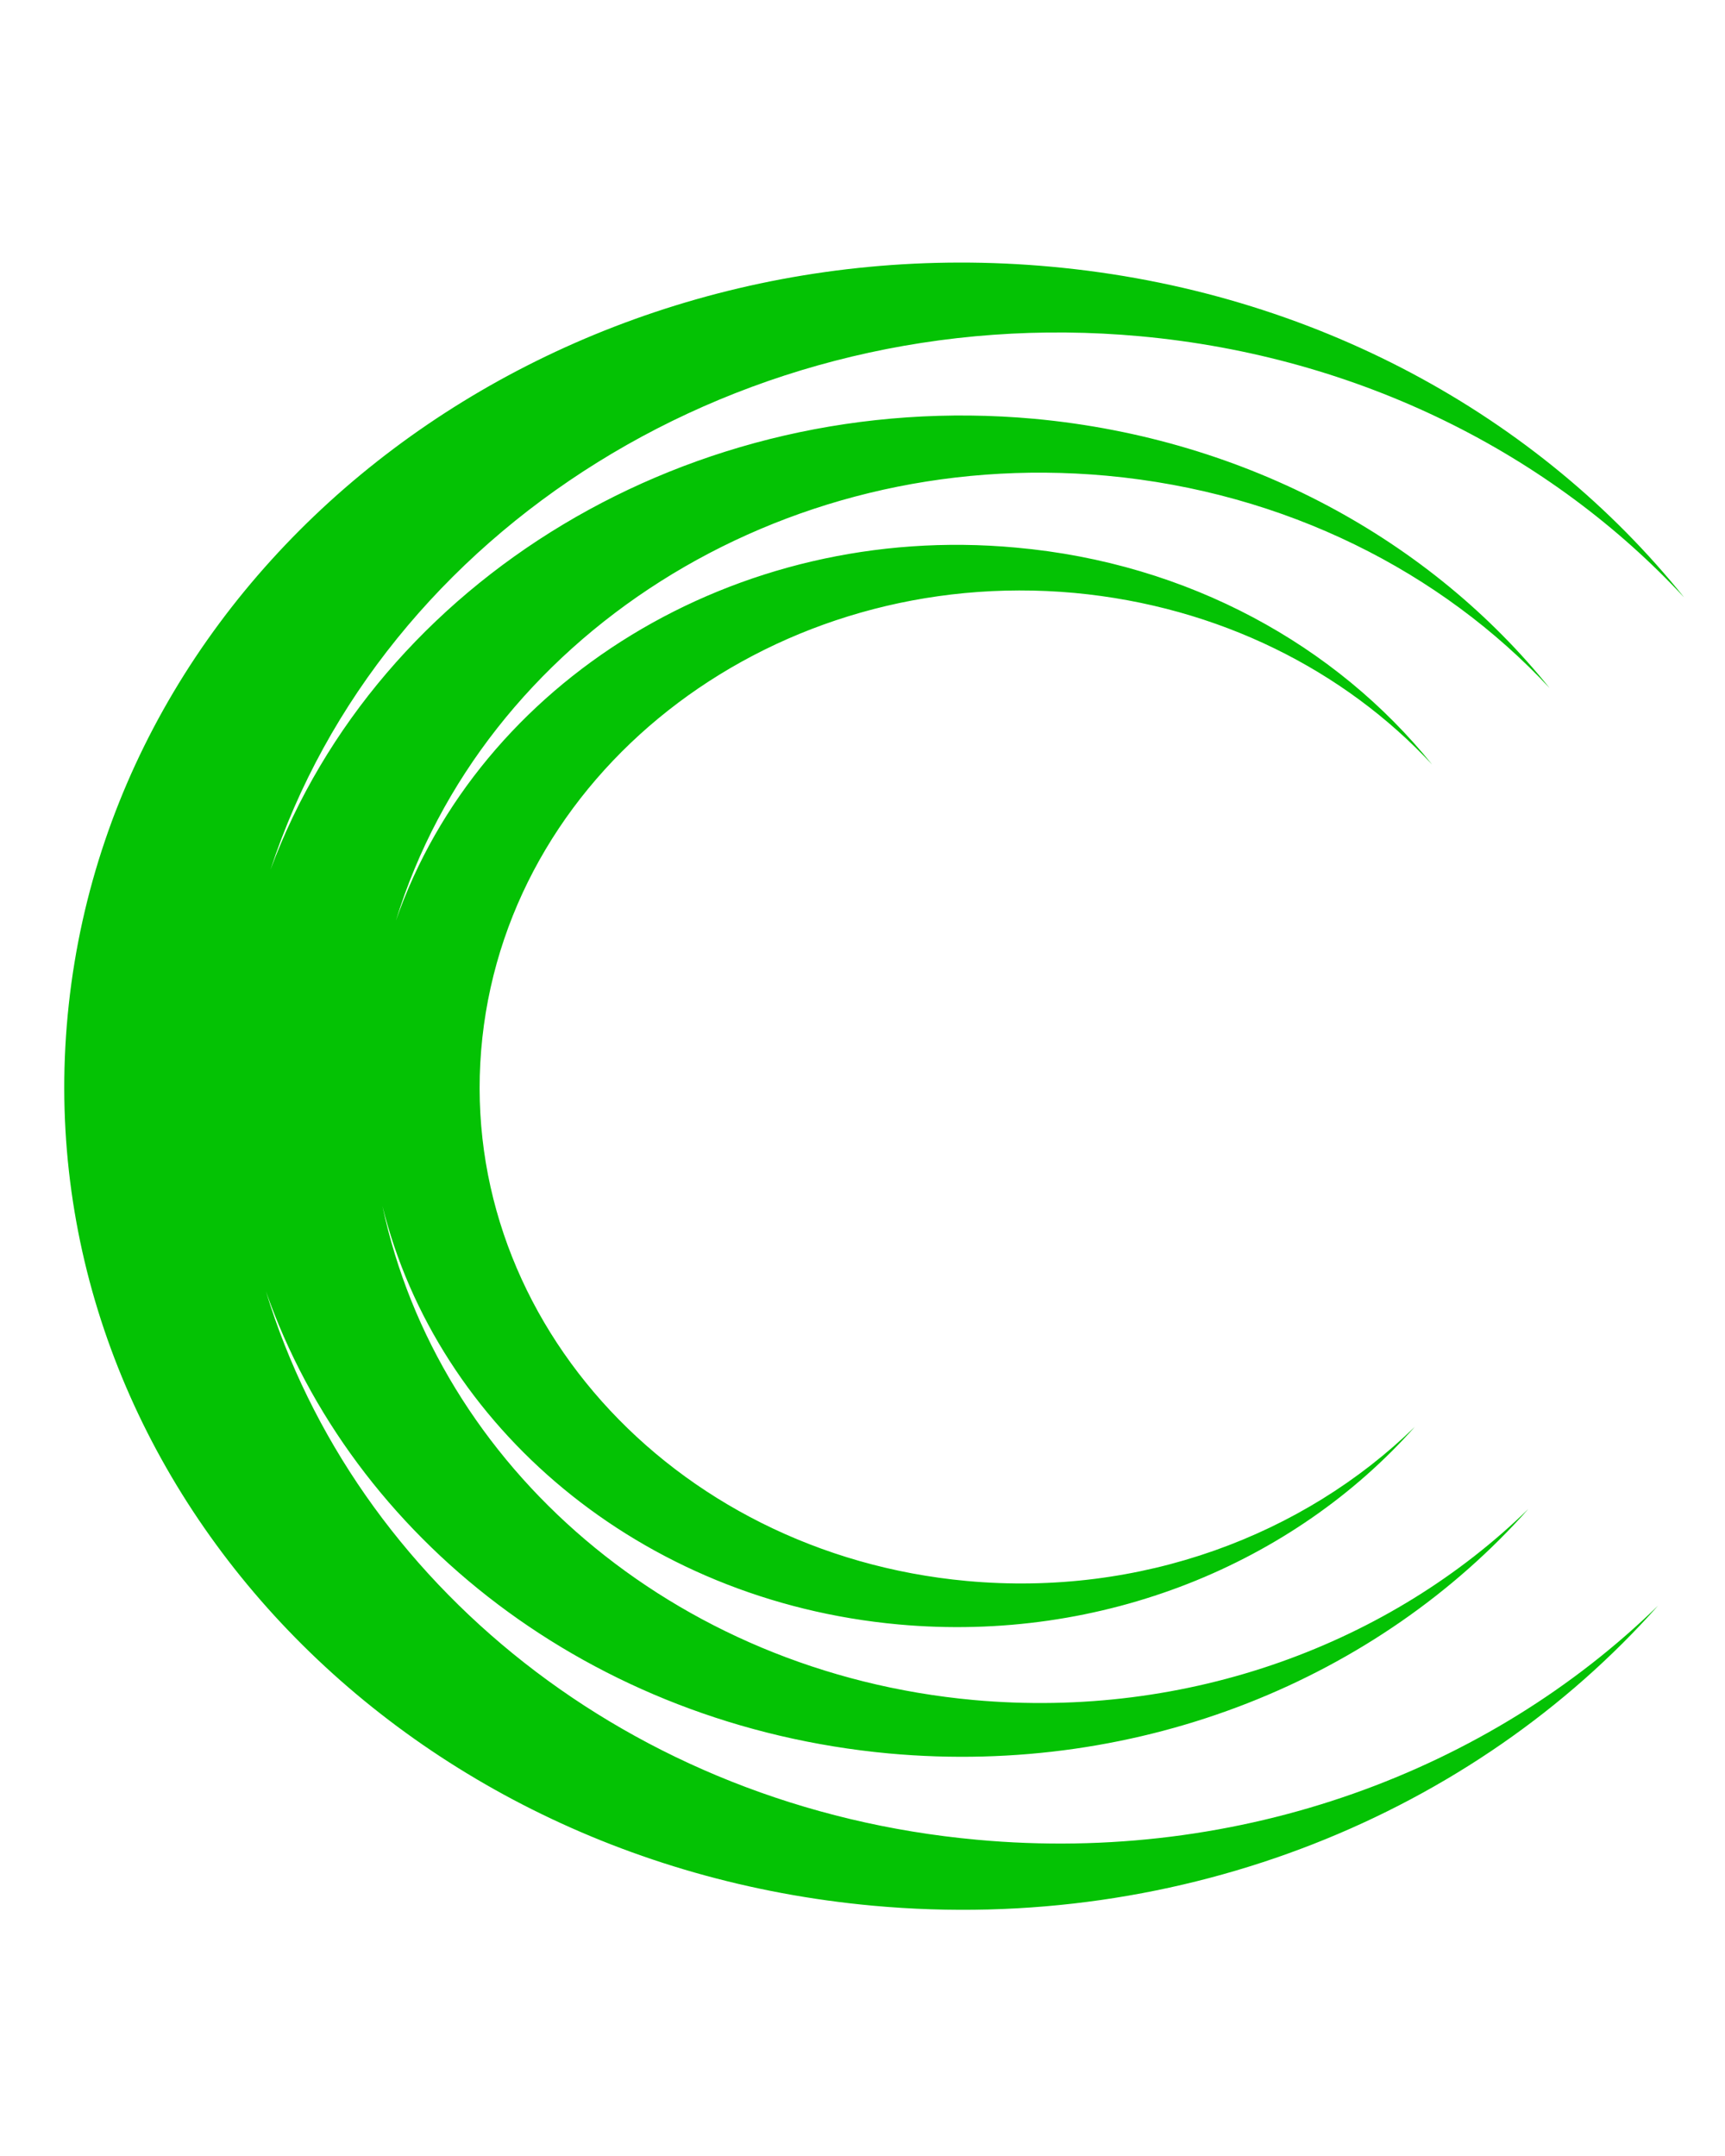
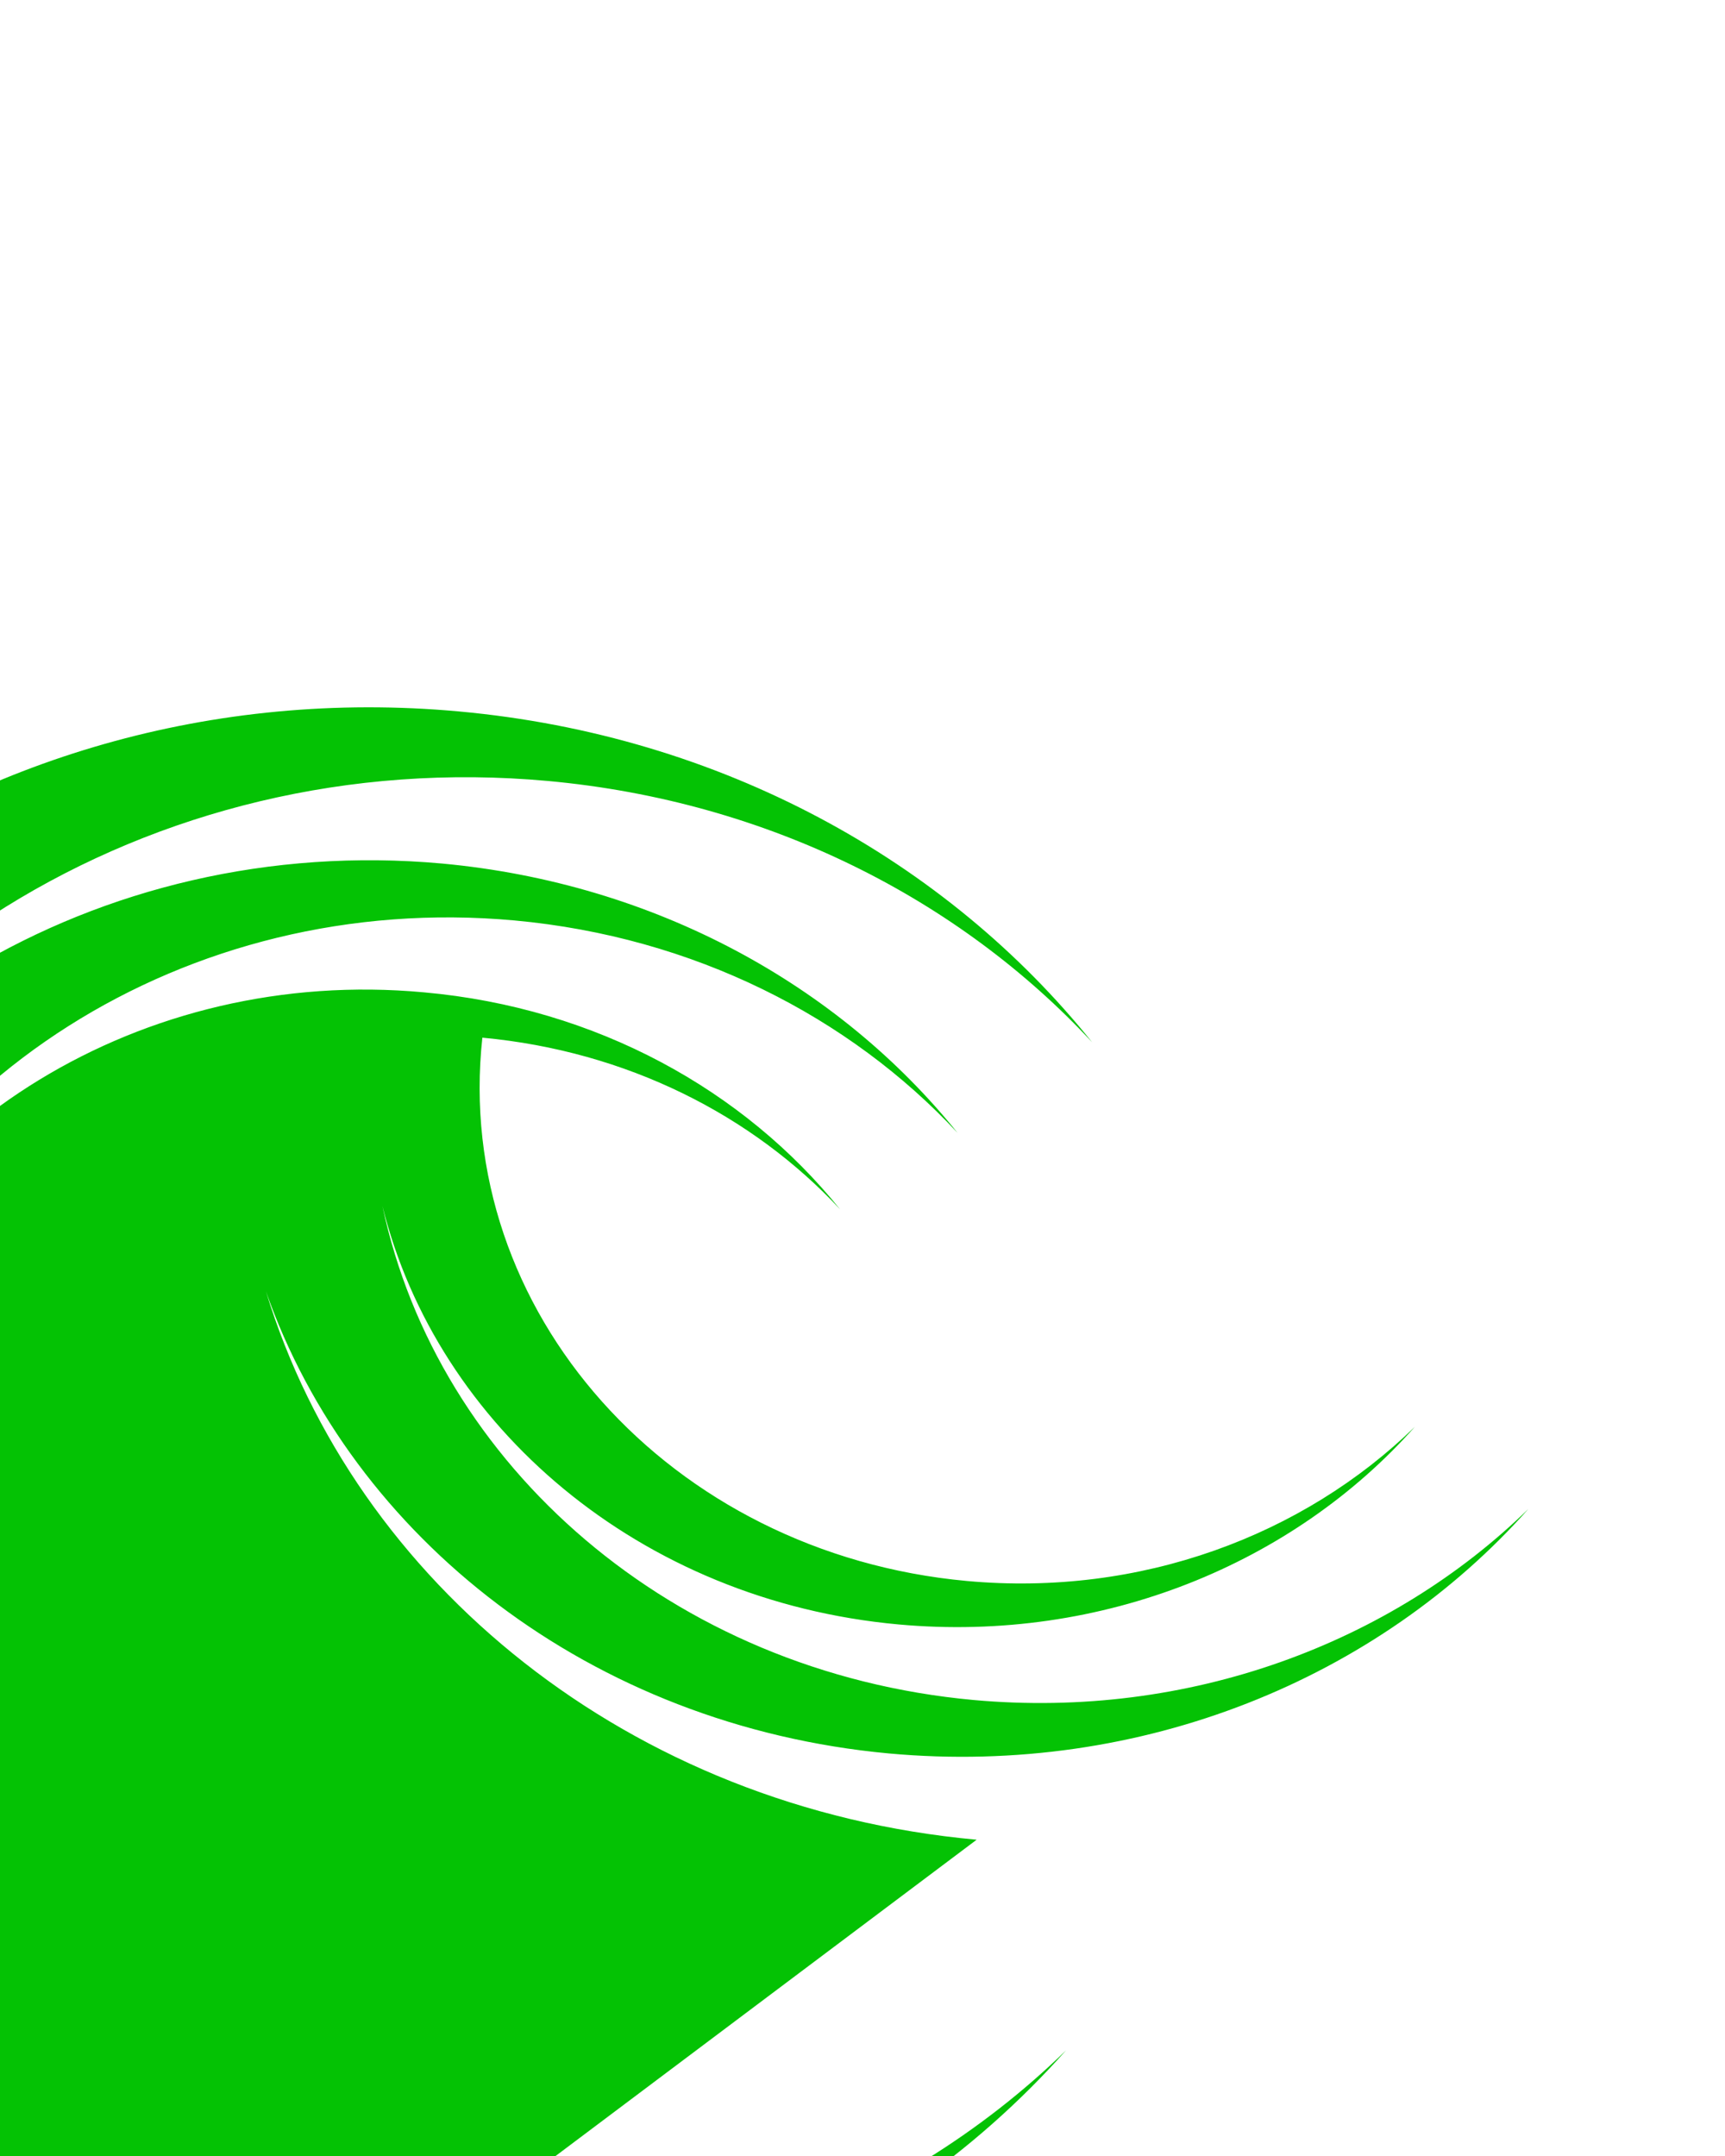
<svg xmlns="http://www.w3.org/2000/svg" width="100" height="125" fill="#04c204" enable-background="new 0 0 100 100" version="1.0" xml:space="preserve">
  <g class="layer">
    <title>Layer 1</title>
-     <path d="m44.57,19.28c20.14,1.79 36.09,14.83 41.28,31.69c-5.04,-14.26 -18.88,-25.14 -36.17,-26.7c-14.72,-1.31 -28.39,4.46 -37.05,14.27c7.97,-7.82 19.66,-12.26 32.14,-11.16c17.5,1.56 31.12,13.54 34.34,28.56c-3.2,-12.78 -14.97,-22.86 -29.98,-24.19c-11.86,-1.05 -22.91,3.61 -29.9,11.53c6.44,-6.31 15.86,-9.9 25.95,-9c17.23,1.54 29.85,15.59 28.16,31.43c-1.69,15.82 -17.02,27.4 -34.26,25.87c-8.39,-0.76 -15.67,-4.46 -20.76,-9.9c5.57,6.88 14.14,11.65 24.16,12.52c16.34,1.47 31.12,-7.91 35.89,-21.72c-4.98,16.35 -22.1,27.59 -41.14,25.9c-10.39,-0.93 -19.42,-5.53 -25.71,-12.25c6.88,8.51 17.52,14.42 29.92,15.54c19.99,1.76 38.04,-9.52 44.21,-26.26c-6.4,19.67 -27.25,33.12 -50.35,31.06c-12.75,-1.14 -23.84,-6.79 -31.57,-15.07c8.45,10.48 21.52,17.74 36.75,19.09c28.6,2.55 54.05,-16.66 56.84,-42.91c2.8,-26.25 -18.14,-49.59 -46.74,-52.14c-18.06,-1.61 -34.85,5.47 -45.48,17.51c9.78,-9.59 24.13,-15.05 39.47,-13.67z" id="svg_1" transform="rotate(-179.858 50.648 62.964)" />
+     <path d="m44.57,19.28c20.14,1.79 36.09,14.83 41.28,31.69c-5.04,-14.26 -18.88,-25.14 -36.17,-26.7c-14.72,-1.31 -28.39,4.46 -37.05,14.27c7.97,-7.82 19.66,-12.26 32.14,-11.16c17.5,1.56 31.12,13.54 34.34,28.56c-3.2,-12.78 -14.97,-22.86 -29.98,-24.19c-11.86,-1.05 -22.91,3.61 -29.9,11.53c6.44,-6.31 15.86,-9.9 25.95,-9c17.23,1.54 29.85,15.59 28.16,31.43c-8.39,-0.76 -15.67,-4.46 -20.76,-9.9c5.57,6.88 14.14,11.65 24.16,12.52c16.34,1.47 31.12,-7.91 35.89,-21.72c-4.98,16.35 -22.1,27.59 -41.14,25.9c-10.39,-0.93 -19.42,-5.53 -25.71,-12.25c6.88,8.51 17.52,14.42 29.92,15.54c19.99,1.76 38.04,-9.52 44.21,-26.26c-6.4,19.67 -27.25,33.12 -50.35,31.06c-12.75,-1.14 -23.84,-6.79 -31.57,-15.07c8.45,10.48 21.52,17.74 36.75,19.09c28.6,2.55 54.05,-16.66 56.84,-42.91c2.8,-26.25 -18.14,-49.59 -46.74,-52.14c-18.06,-1.61 -34.85,5.47 -45.48,17.51c9.78,-9.59 24.13,-15.05 39.47,-13.67z" id="svg_1" transform="rotate(-179.858 50.648 62.964)" />
  </g>
</svg>